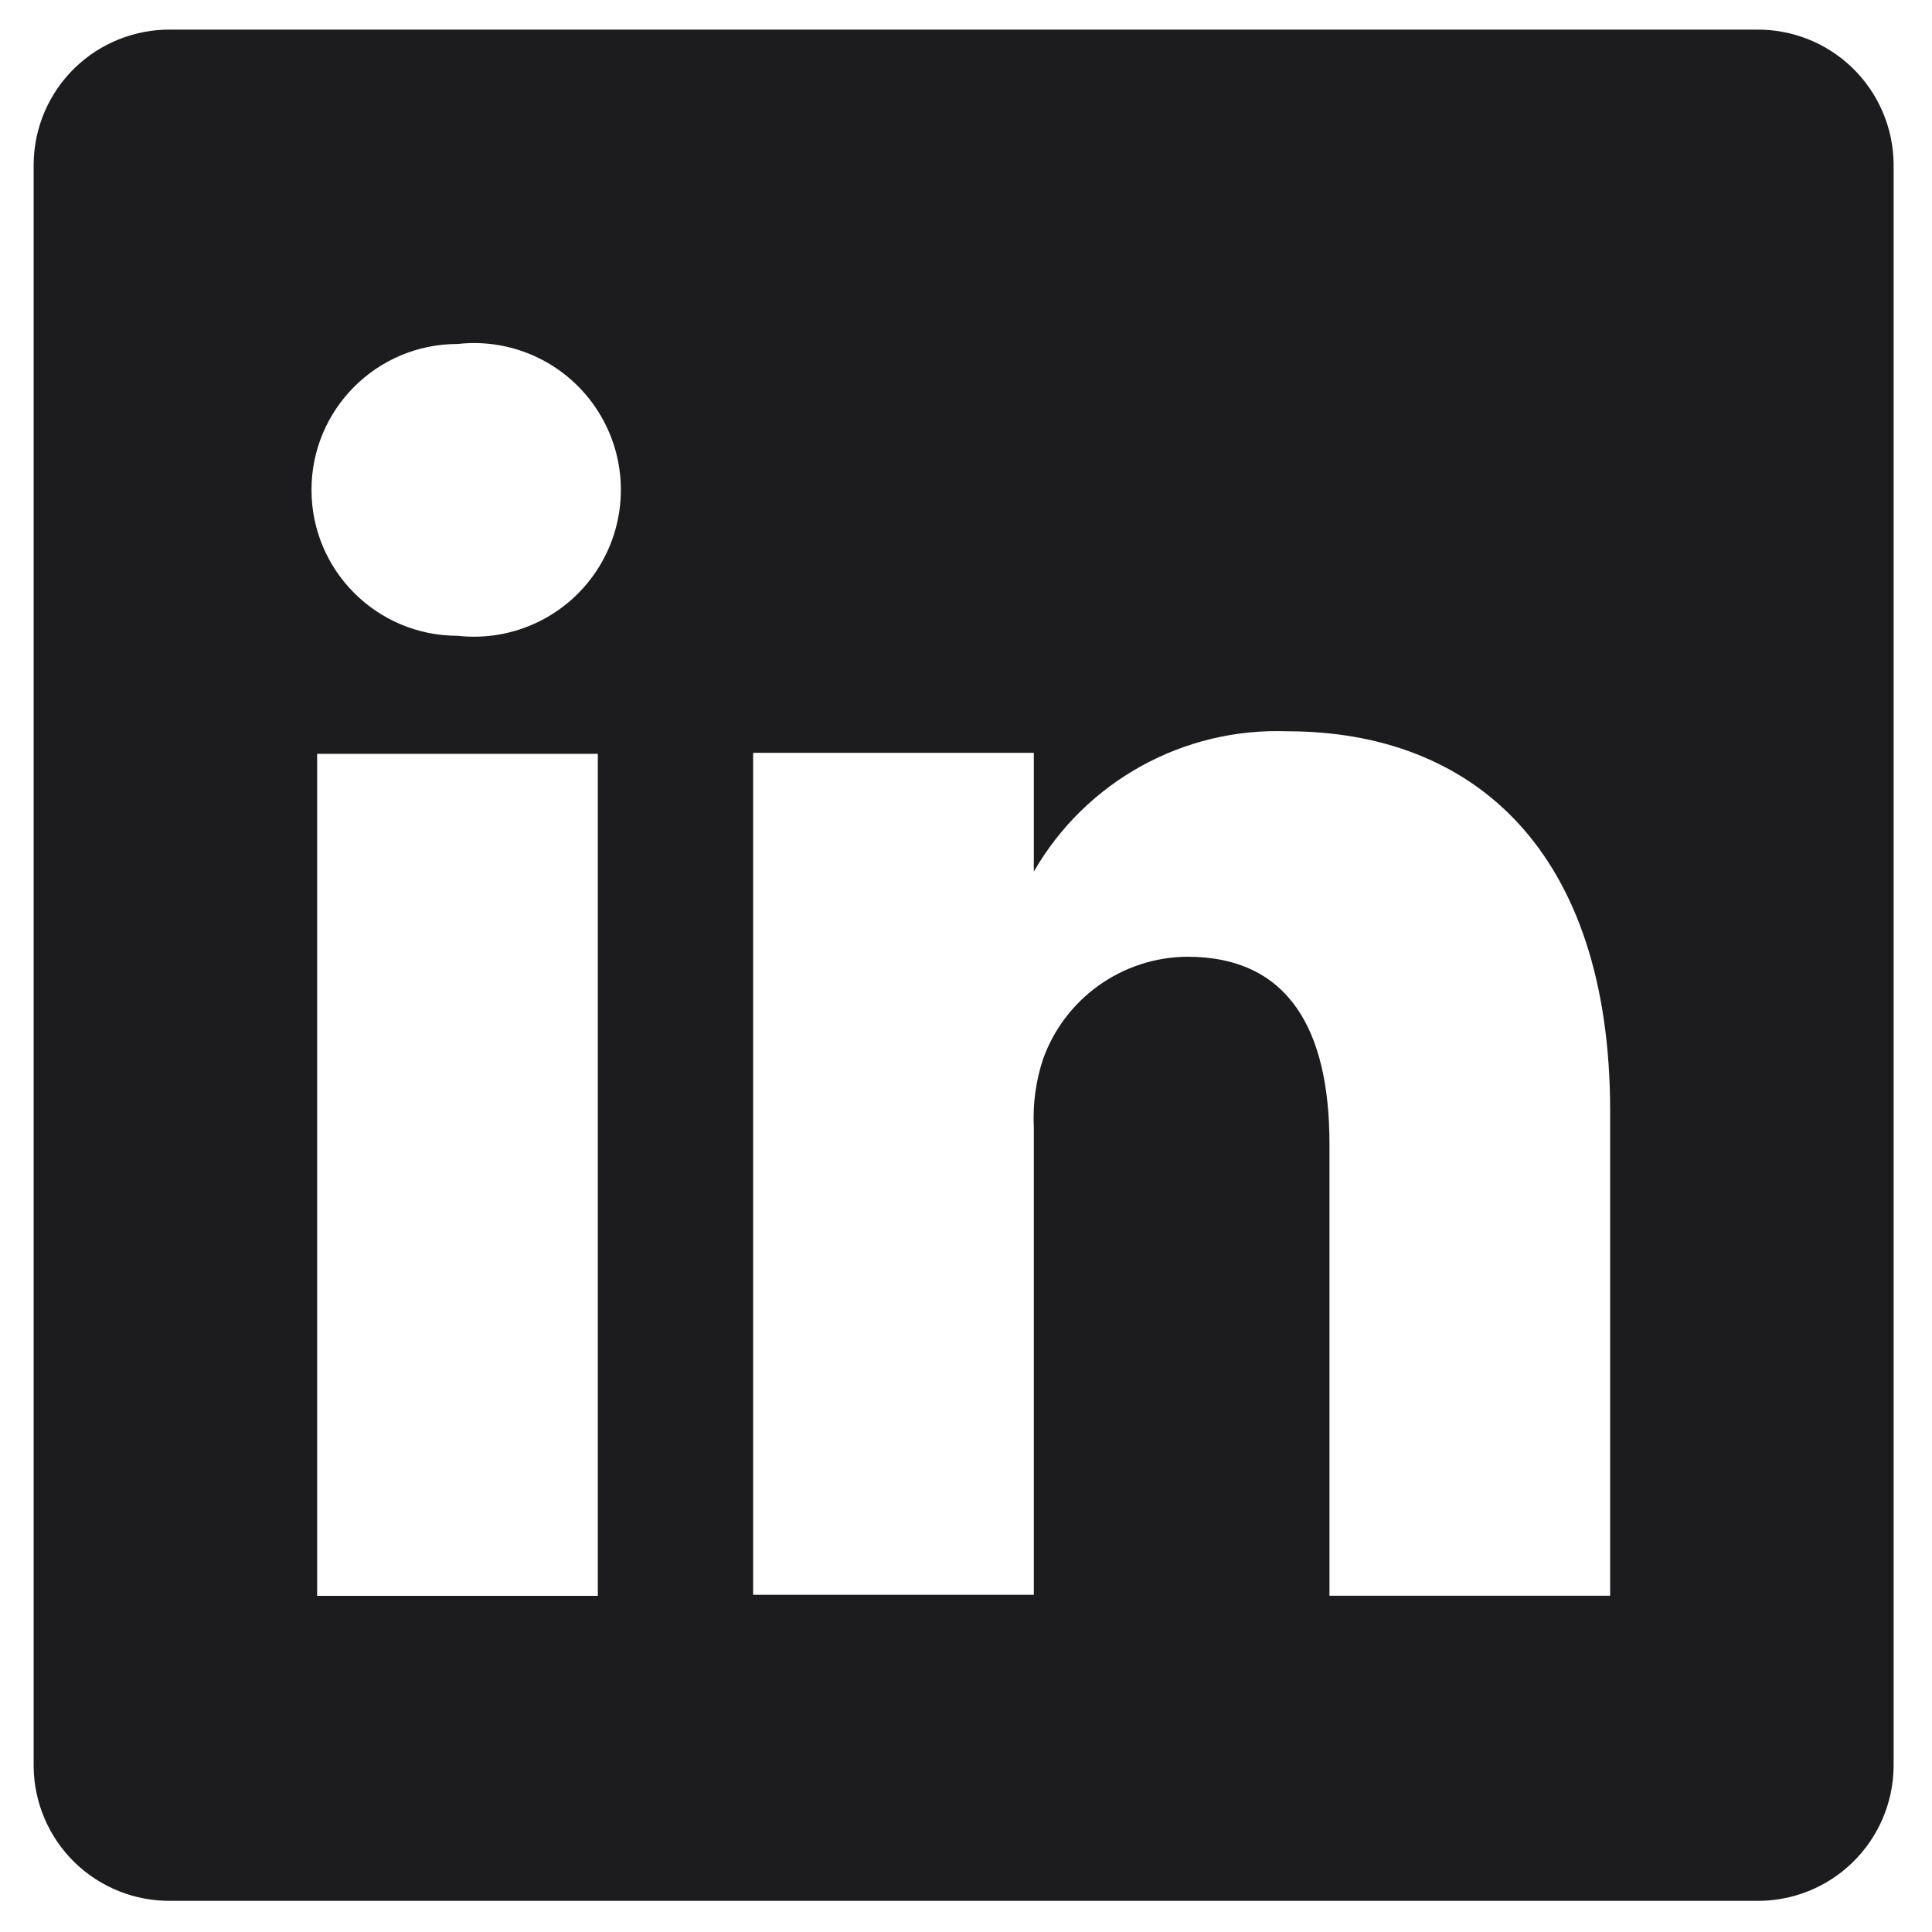
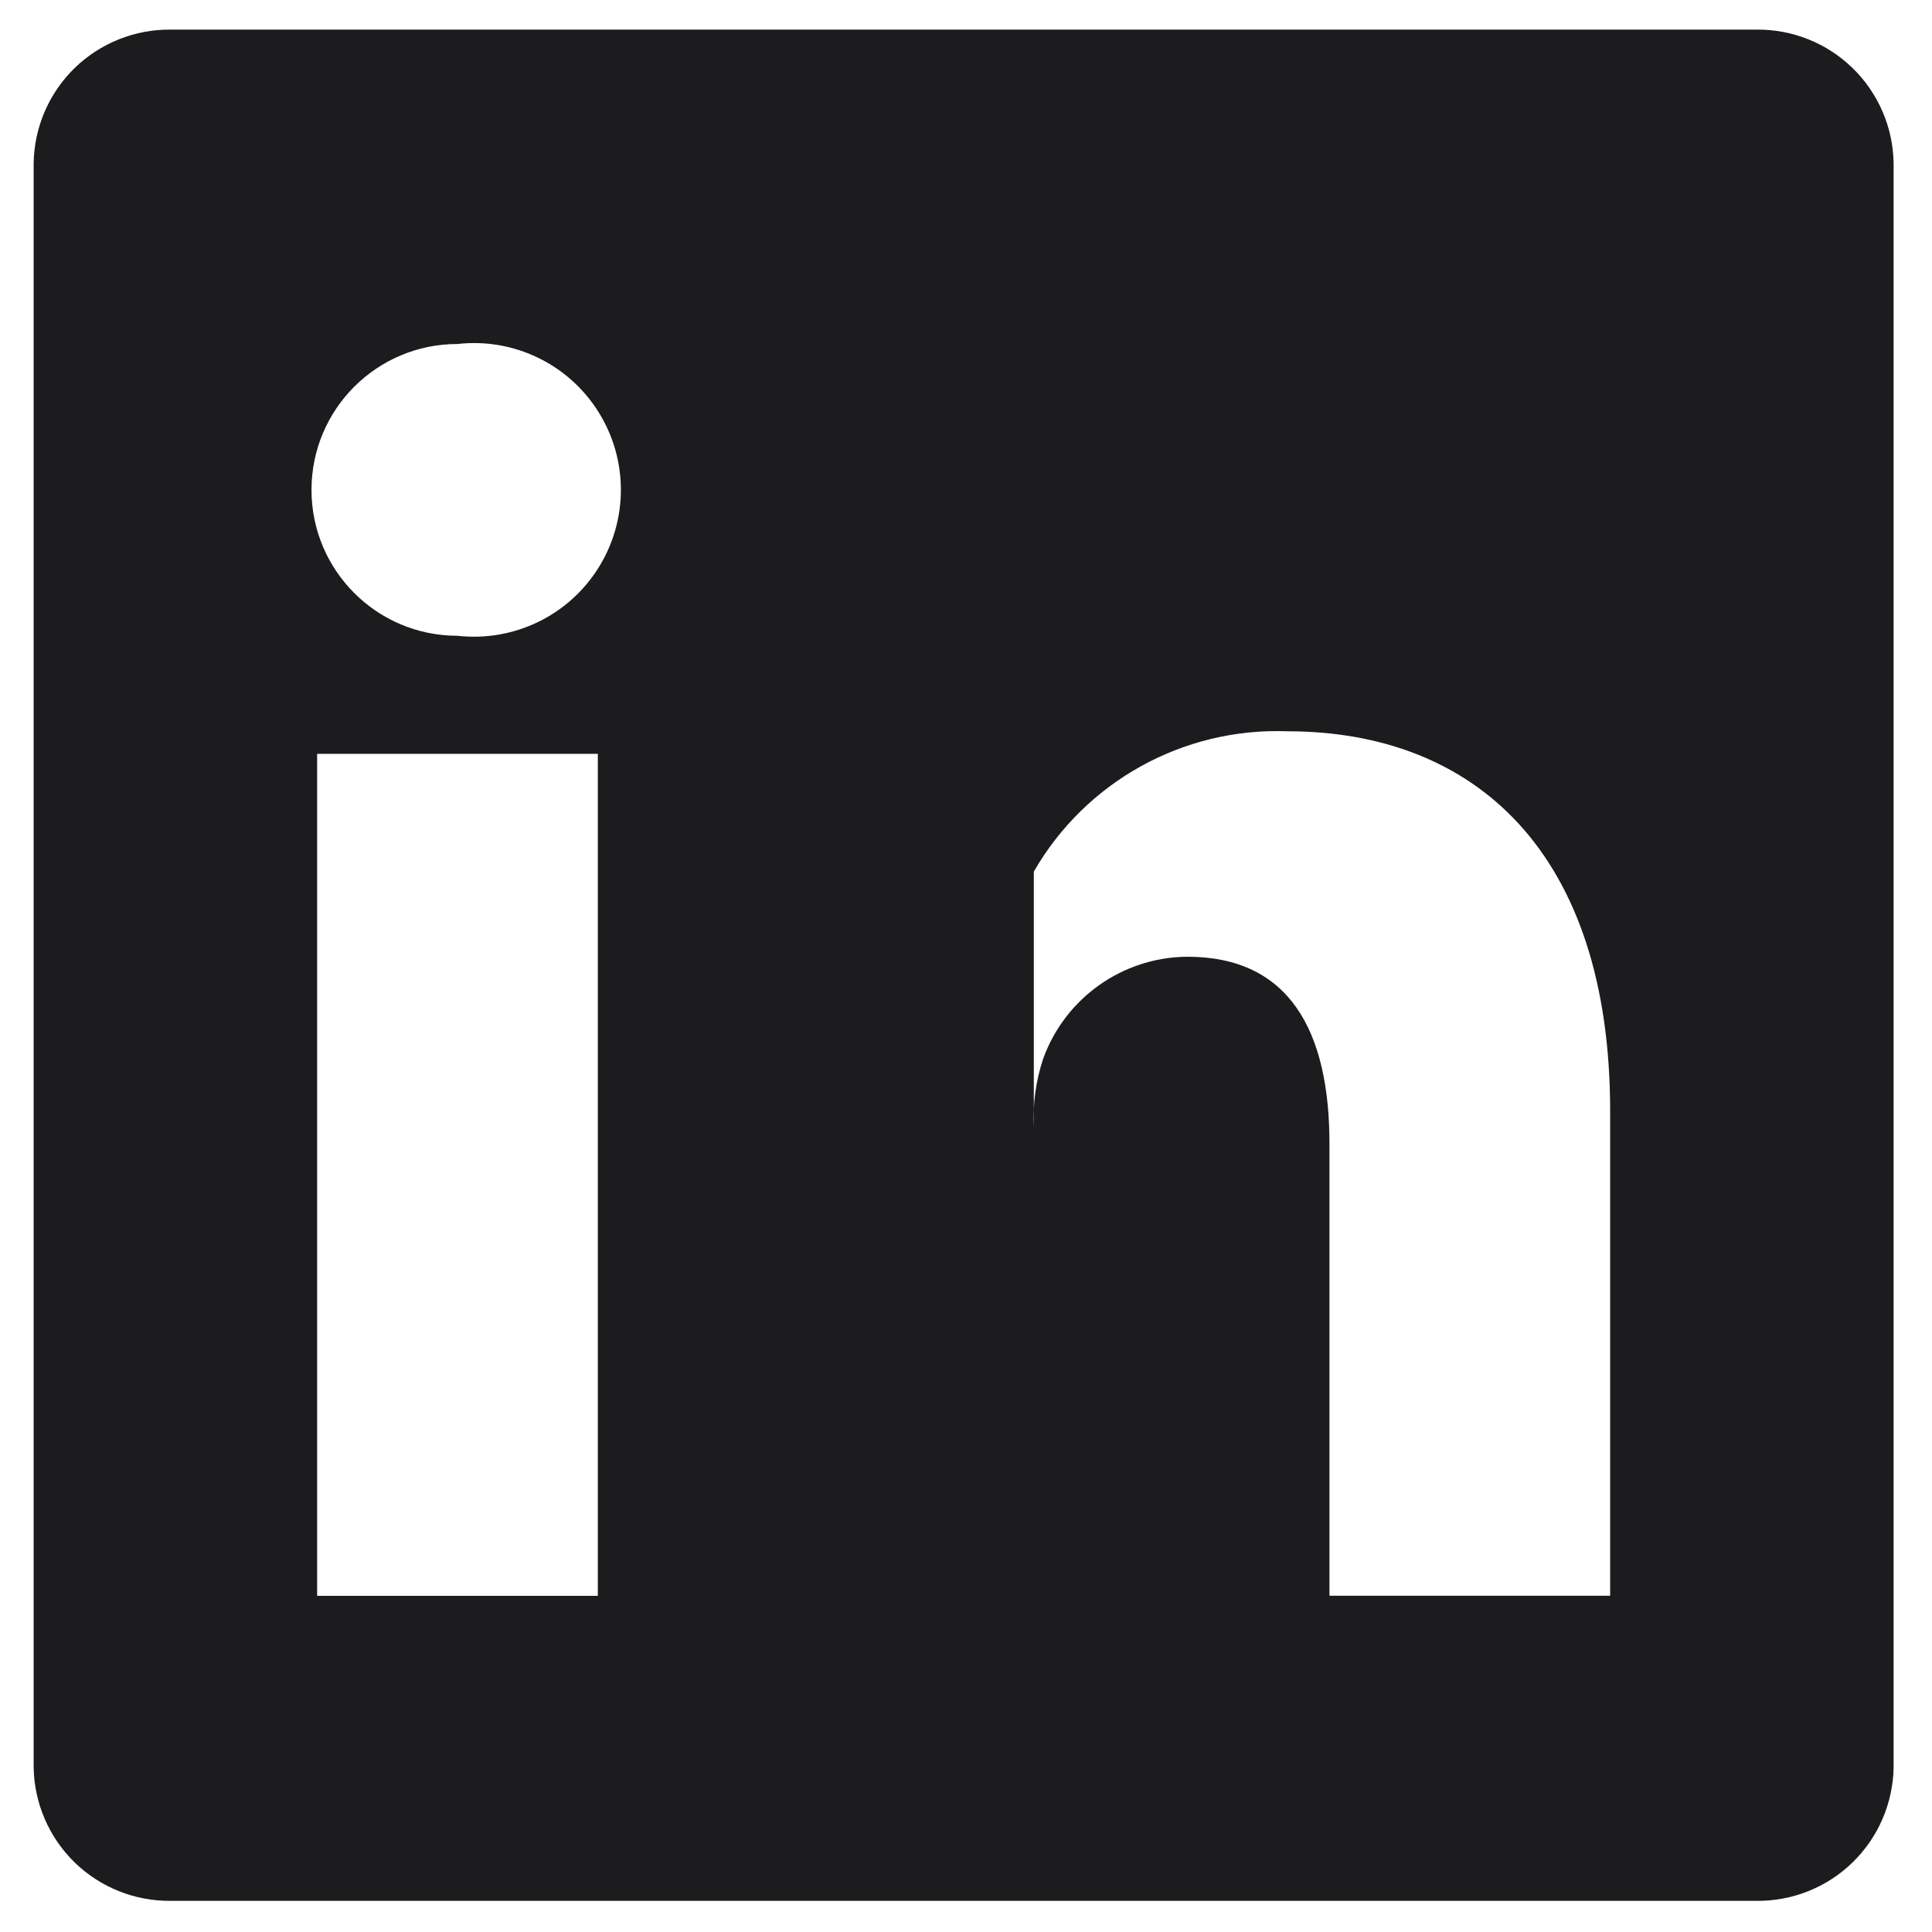
<svg xmlns="http://www.w3.org/2000/svg" width="39" height="39" viewBox="0 0 39 39" fill="none">
-   <path fill-rule="evenodd" clip-rule="evenodd" d="M35.449 0.598H3.455C2.729 0.588 2.028 0.867 1.507 1.373C0.987 1.88 0.689 2.572 0.679 3.299V35.67C0.689 36.396 0.987 37.089 1.507 37.596C2.028 38.102 2.729 38.381 3.455 38.371H35.449C36.175 38.381 36.876 38.102 37.396 37.596C37.917 37.089 38.215 36.396 38.225 35.67V3.299C38.215 2.572 37.917 1.88 37.396 1.373C36.876 0.867 36.175 0.588 35.449 0.598ZM12.068 32.214H6.402V15.217H12.068V32.214ZM9.234 12.834C7.607 12.834 6.288 11.515 6.288 9.889C6.288 8.262 7.607 6.944 9.234 6.944C10.366 6.815 11.472 7.347 12.078 8.311C12.685 9.275 12.685 10.502 12.078 11.466C11.472 12.431 10.366 12.962 9.234 12.834ZM32.503 32.212H26.837V23.09C26.837 20.805 26.025 19.313 23.966 19.313C22.662 19.323 21.501 20.144 21.058 21.372C20.91 21.816 20.846 22.283 20.869 22.75V32.193H15.203C15.203 32.193 15.203 16.745 15.203 15.196H20.869V17.594C21.918 15.774 23.888 14.684 25.987 14.762C29.765 14.762 32.503 17.198 32.503 22.429V32.212Z" fill="#1C1C1E" />
+   <path fill-rule="evenodd" clip-rule="evenodd" d="M35.449 0.598H3.455C2.729 0.588 2.028 0.867 1.507 1.373C0.987 1.88 0.689 2.572 0.679 3.299V35.67C0.689 36.396 0.987 37.089 1.507 37.596C2.028 38.102 2.729 38.381 3.455 38.371H35.449C36.175 38.381 36.876 38.102 37.396 37.596C37.917 37.089 38.215 36.396 38.225 35.67V3.299C38.215 2.572 37.917 1.88 37.396 1.373C36.876 0.867 36.175 0.588 35.449 0.598ZM12.068 32.214H6.402V15.217H12.068V32.214ZM9.234 12.834C7.607 12.834 6.288 11.515 6.288 9.889C6.288 8.262 7.607 6.944 9.234 6.944C10.366 6.815 11.472 7.347 12.078 8.311C12.685 9.275 12.685 10.502 12.078 11.466C11.472 12.431 10.366 12.962 9.234 12.834ZM32.503 32.212H26.837V23.09C26.837 20.805 26.025 19.313 23.966 19.313C22.662 19.323 21.501 20.144 21.058 21.372C20.91 21.816 20.846 22.283 20.869 22.75V32.193H15.203H20.869V17.594C21.918 15.774 23.888 14.684 25.987 14.762C29.765 14.762 32.503 17.198 32.503 22.429V32.212Z" fill="#1C1C1E" />
</svg>